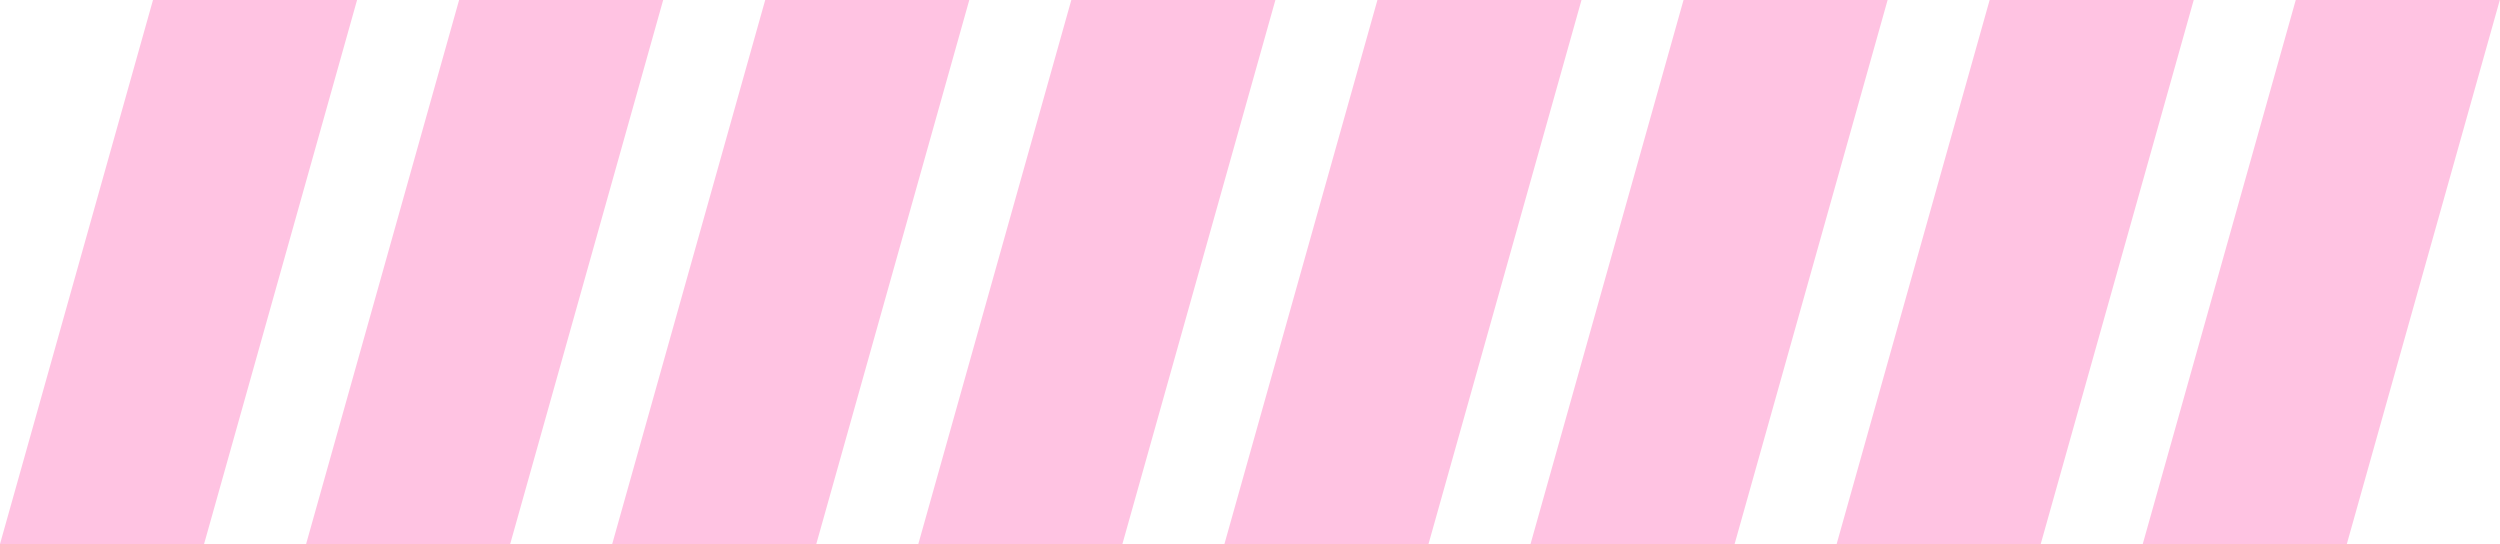
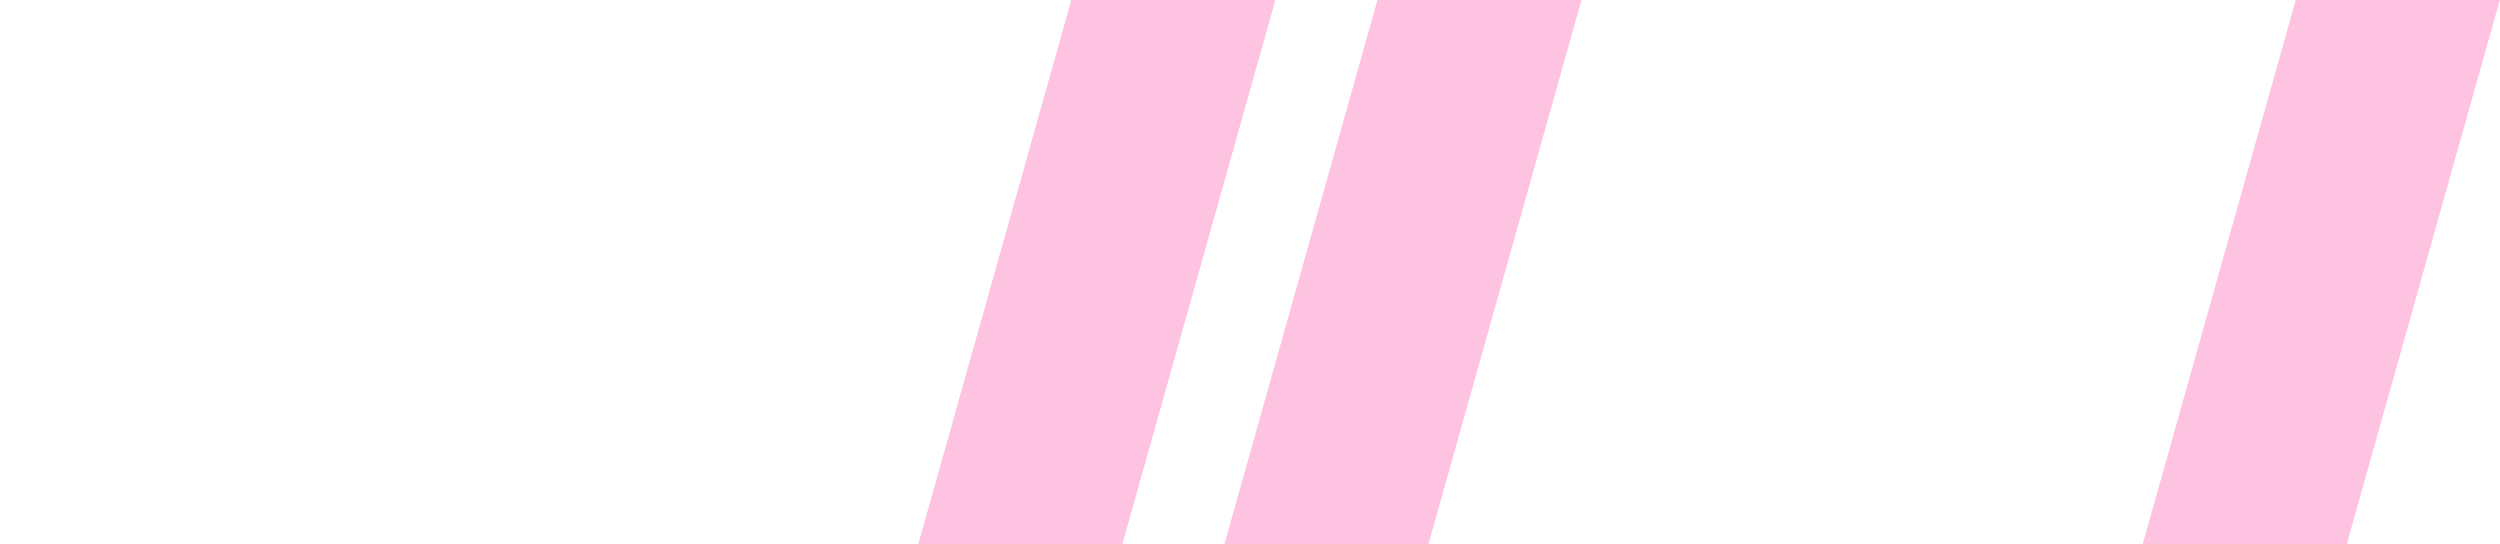
<svg xmlns="http://www.w3.org/2000/svg" data-name="Layer 1" fill="#000000" height="86.3" preserveAspectRatio="xMidYMid meet" version="1" viewBox="43.0 194.7 396.6 86.3" width="396.6" zoomAndPan="magnify">
  <g id="change1_1">
-     <path d="M75.374 281L43 281 67.28 194.67 99.654 194.67 75.374 281z" fill="#ffc3e2" />
-   </g>
+     </g>
  <g id="change1_2">
-     <path d="M123.935 281L91.561 281 115.841 194.67 148.215 194.67 123.935 281z" fill="#ffc3e2" />
-   </g>
+     </g>
  <g id="change1_3">
-     <path d="M172.496 281L140.122 281 164.402 194.67 196.776 194.67 172.496 281z" fill="#ffc3e2" />
-   </g>
+     </g>
  <g id="change1_4">
    <path d="M221.057 281L188.683 281 212.963 194.67 245.337 194.67 221.057 281z" fill="#ffc3e2" />
  </g>
  <g id="change1_5">
    <path d="M269.617 281L237.243 281 261.524 194.67 293.898 194.67 269.617 281z" fill="#ffc3e2" />
  </g>
  <g id="change1_6">
-     <path d="M318.178 281L285.804 281 310.085 194.67 342.459 194.67 318.178 281z" fill="#ffc3e2" />
-   </g>
+     </g>
  <g id="change1_7">
-     <path d="M366.739 281L334.365 281 358.646 194.67 391.02 194.67 366.739 281z" fill="#ffc3e2" />
-   </g>
+     </g>
  <g id="change1_8">
    <path d="M415.3 281L382.926 281 407.207 194.67 439.58 194.67 415.3 281z" fill="#ffc3e2" />
  </g>
</svg>